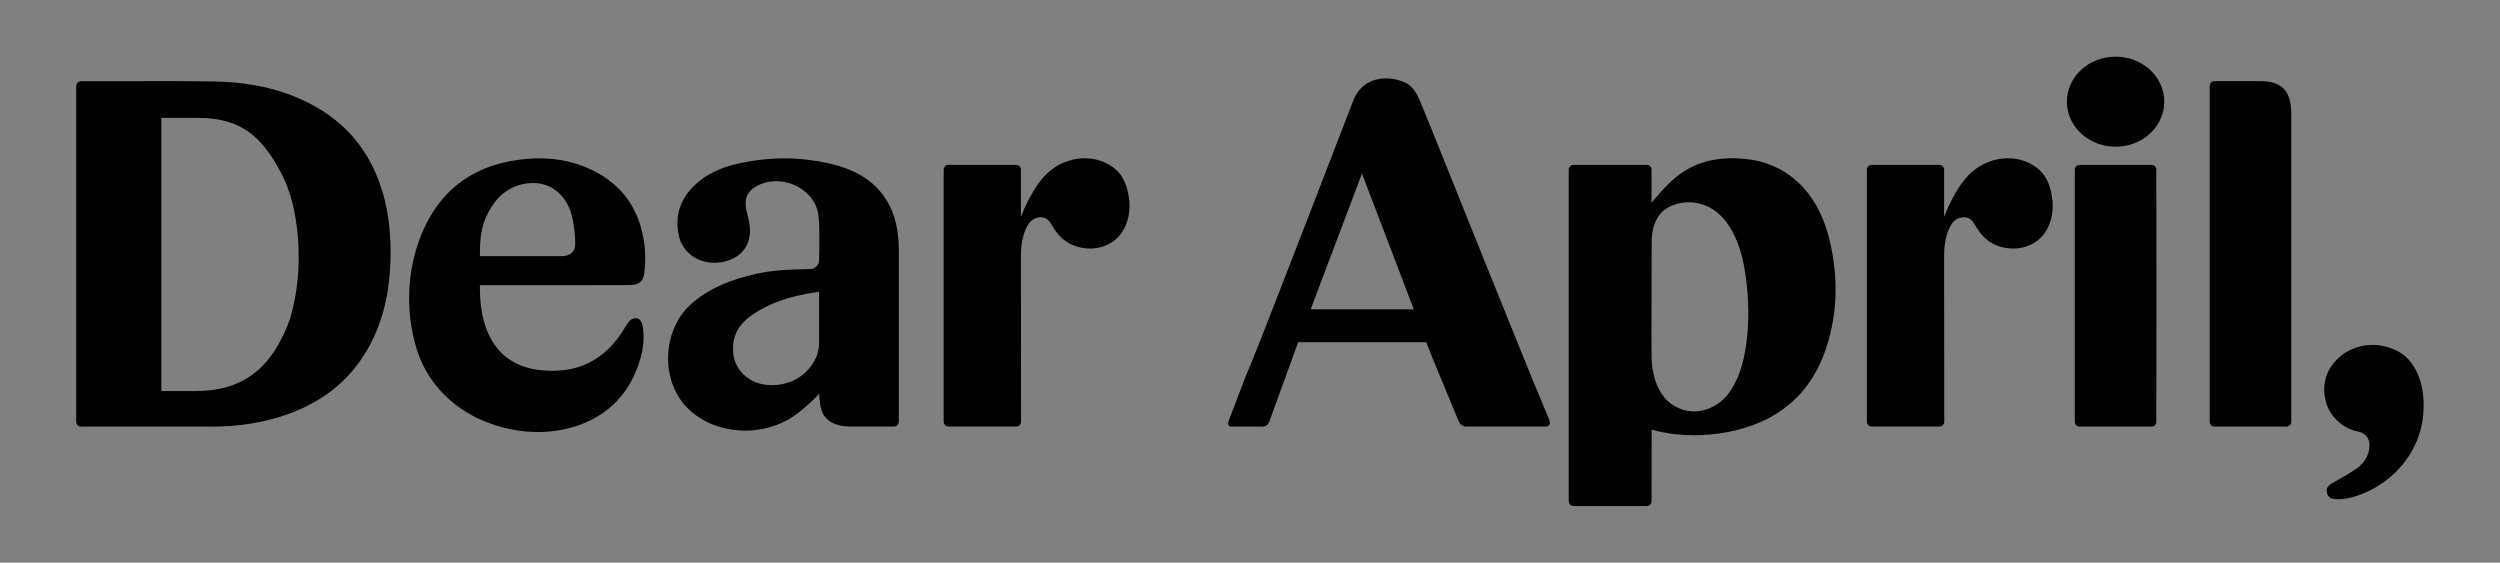
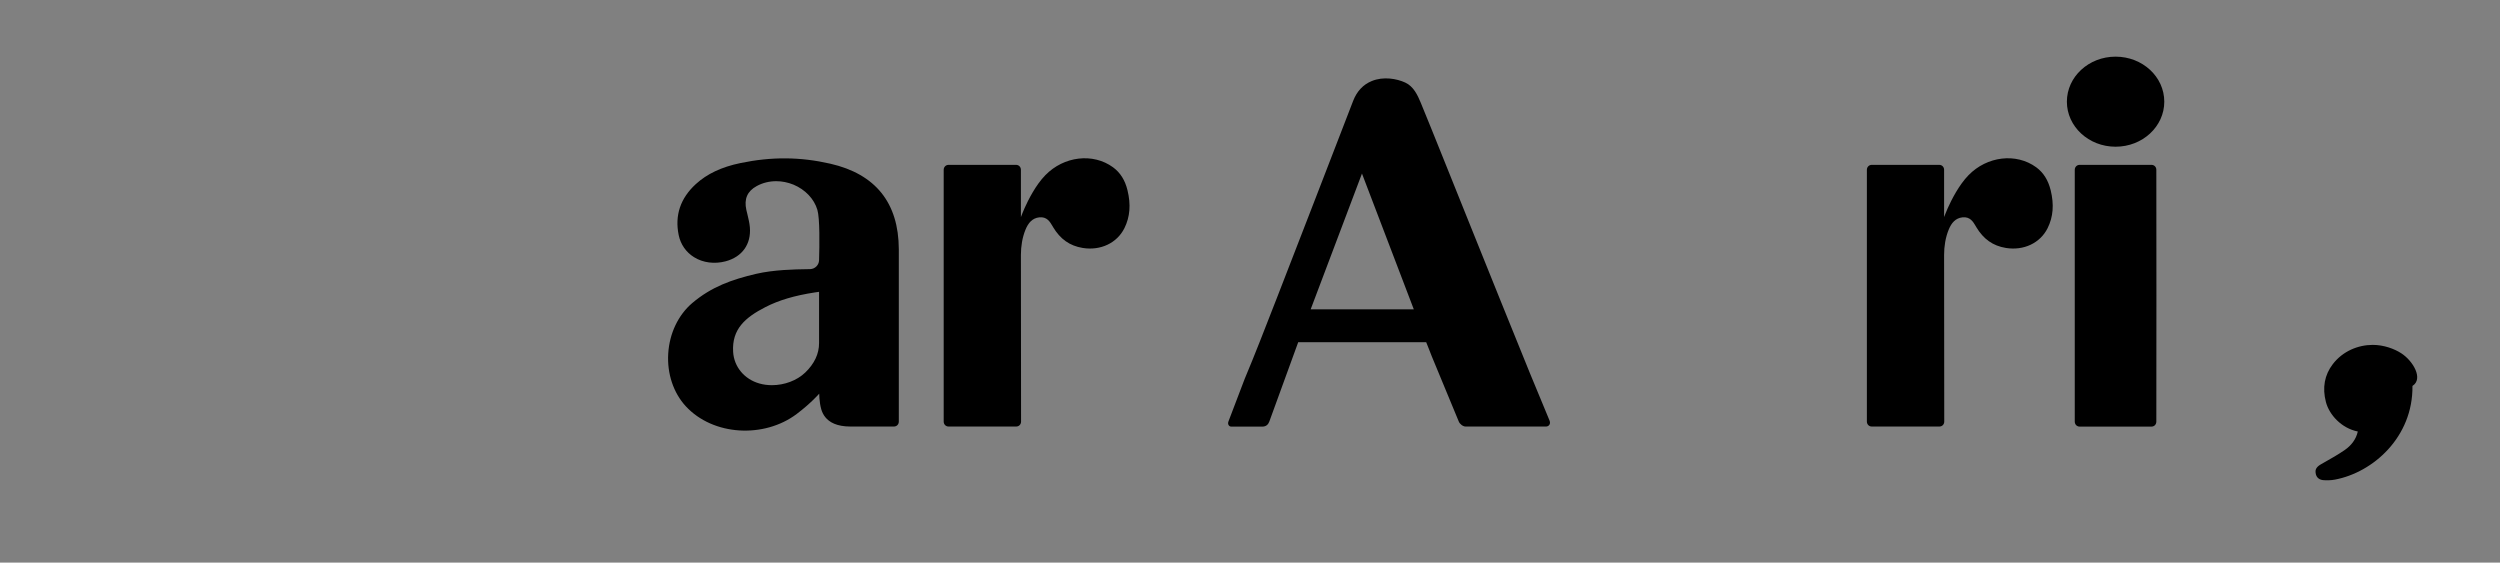
<svg xmlns="http://www.w3.org/2000/svg" xmlns:xlink="http://www.w3.org/1999/xlink" version="1.1" id="Vrstva_1" x="0px" y="0px" viewBox="0 0 3269.9 735.9" style="enable-background:new 0 0 3269.9 735.9;" xml:space="preserve">
  <rect x="0" y="0" width="3269.9" height="735.9" fill="#808080" stroke="none" />
  <style type="text/css">
	.st0{clip-path:url(#SVGID_00000067233786186816290560000006151677882143920524_);}
	.st1{clip-path:url(#SVGID_00000093146515520219945510000012967561581812575667_);fill:#FFFFFF;}
</style>
  <g>
    <defs>
      <polygon id="SVGID_1_" points="957,-457.4 958,-457.4 957,-456.4   " />
    </defs>
    <defs>
      <polygon id="SVGID_00000101781400770030623120000002492111790788745115_" points="955,-459.4 954,-459.4 955,-460.4   " />
    </defs>
    <clipPath id="SVGID_00000093893276337962242200000000778750836518188192_">
      <use xlink:href="#SVGID_1_" style="overflow:visible;" />
    </clipPath>
    <clipPath id="SVGID_00000059270877931578428670000016127766664888909736_" style="clip-path:url(#SVGID_00000093893276337962242200000000778750836518188192_);">
      <use xlink:href="#SVGID_00000101781400770030623120000002492111790788745115_" style="overflow:visible;" />
    </clipPath>
    <rect x="956" y="-458.4" style="clip-path:url(#SVGID_00000059270877931578428670000016127766664888909736_);fill:#FFFFFF;" width="2000" height="2000" />
  </g>
  <g>
-     <path d="M2282.2,207.8c-36.6-3.4-65.9,4.2-89.4,23.4c-7.1,5.8-13.2,11.9-19.7,19c-5.9,6.4-10.6,12.2-12.9,15v-43.1   c0-3.6-2.6-6.5-6.5-6.5h-95.4c-3.8,0-6.5,2.9-6.5,6.5v433.3c0,3.6,2.6,6.5,6.5,6.5h95.4c3.9,0,6.5-2.9,6.5-6.5h0l0.1-93.3   c0,0,10.4,2.5,11.7,2.8c29,5.9,59.1,5.9,89.7-0.2c64.5-12.9,107.2-49.7,126.9-109.5c15.3-46.5,16.3-95.8,3-146.6   C2376,249.5,2336.2,212.8,2282.2,207.8 M2285.2,440c-2.5,23.5-7.2,50.7-23.6,73.6c-11.1,15.5-28.6,24.5-45.9,24.5   c-5.1,0-10.3-0.8-15.2-2.4c-17.7-5.9-29.8-19.3-36-39.9c-2.5-8.5-4-17.6-4.2-26.5c-0.4-18.3-0.3-36.9-0.2-54.9   c0-7.1,0.1-14.2,0.1-21.4l0-23c0-17.7,0-35.5,0.1-53.2c0.1-14.3,3-25.2,9.2-34.4c9.6-14.2,32.4-21.2,53-16.2   c17.9,4.4,31.9,16,42.8,35.6c9.5,17.2,15.2,36.8,18.5,63.3C2287.2,392.3,2287.6,416.8,2285.2,440" />
    <path d="M2001.1,488.2c-25.9-63.6-51.9-128.3-77.1-190.9l-37.7-93.8c-9.3-23.1-18.5-46.1-28-69.1c-4.2-10.2-9.6-21.5-20.3-26.4   c-11.1-5.1-28.5-8.3-43.8-2c-11.3,4.6-19.5,13.4-24.4,26.1c-33.2,86-66.4,172-99.8,257.9l-2.9,7.4c-12.6,32.3-25.5,65.8-39.2,98.4   l-21.2,55.6c-1.3,3.5,0.8,6.6,3.7,6.6h40.7c5.1,0,7.8-3,9.1-6.6l37.8-103.8h167.4l3.2,8c1.4,3.5,2.9,7.1,4.2,10.7l35.2,85   c1.4,3.5,5.6,6.6,9,6.6h105.1c3.8,0,6.5-3.5,4.6-7.9L2001.1,488.2z M1714.3,404.6l67.1-177.6l67.8,177.6H1714.3z" />
-     <path d="M775.6,223c-21.5-10.6-44.5-15.9-69.9-15.9c-10.9,0-22.2,1-33.9,2.9c-52.4,8.6-90.8,36.3-114.1,82.4   c-24.8,48.9-29.5,110.3-12.6,164.5c12.1,38.7,39.8,70.5,78.2,89.5c42.9,20.6,91,24.4,132.1,10.3c36.7-12.6,62.6-36.9,76.9-72.3   c8.3-20.5,11-38.1,8.7-55.4c-1.5-10.9-5.8-12.3-8.1-12.6c-3.7-0.6-8.5-0.3-14.6,10.5l0,0.1c-26,44.3-63.1,62.9-113.4,56.9   c-49.7-6-77.2-43.8-77.2-106.3V373l137.9,0c19,0,37.9,0,56.9-0.1c13.7-0.1,19-4.5,20.4-16.9c1.4-12.9,1.4-25.3-0.1-36.8   C837,274.6,814.5,242.2,775.6,223 M735.1,335h-49.2c-9.5,0-19,0-28.4,0c-9.3,0-15.8,0-24.9,0h-4.9v-5.2c0-31.9,7-48.2,19.3-65.1   c9.8-13.4,24.8-22.3,41.3-24.7c14.7-2.1,29,1.1,39.6,9.7c12.6,10.2,18.2,24.2,20.4,33.8c2.7,11.6,4.1,24.6,4.1,35.8   C752.3,329.8,745,335,735.1,335" />
-     <path d="M3140.8,462.1c-9.2-6-23.1-11-37.3-11c-19,0-39.1,8-52.3,25.2c-10.8,14.1-13.9,30.8-9,49.5c4.3,16.6,20.2,34.3,41.7,38.6   c13.1,2.6,17.1,12.8,14.6,24.8c-2.2,10.2-8.6,18.3-16.8,24c-8.8,6.1-18.3,11.5-27.4,16.6l-4.2,2.4c-7.1,4.1-7.1,8.1-6.8,10.9   c0.7,6.9,5.6,9.3,9.9,9.7c4.6,0.4,10.3,0.3,15.5-0.7c49.7-9.4,102.1-55.5,101.3-122.5C3170.1,495.4,3156,471.9,3140.8,462.1" />
-     <path d="M418.4,142.9c-38.7-23.5-84-35.4-138.3-36.3c-39.5-0.7-74.2-0.5-110.9-0.4h-63c-3.9,0-6.5,2.9-6.5,6.5v438.8   c0,3.6,2.6,6.5,6.5,6.5h116.6c18.2,0,36.1,0,55.1,0c34.3-0.1,65.1-4.9,94.3-14.8c53.8-18.3,91.4-50.4,114.9-98.3   c15.5-31.6,23.3-68.2,23.8-110.5c0.4-35.4-4.1-66.1-13.9-93.6C482.2,198.4,455.7,165.5,418.4,142.9 M379.3,417.3l-0.1,0.3   c-23.9,65.4-62.2,93.9-124.3,93.9H211V154.2h48.5c57.9,0,83.8,27,107,69.7c12.9,23.9,20.3,51.6,23.2,87.3   C392.6,348.5,389.1,384.2,379.3,417.3" />
+     <path d="M3140.8,462.1c-9.2-6-23.1-11-37.3-11c-19,0-39.1,8-52.3,25.2c-10.8,14.1-13.9,30.8-9,49.5c4.3,16.6,20.2,34.3,41.7,38.6   c-2.2,10.2-8.6,18.3-16.8,24c-8.8,6.1-18.3,11.5-27.4,16.6l-4.2,2.4c-7.1,4.1-7.1,8.1-6.8,10.9   c0.7,6.9,5.6,9.3,9.9,9.7c4.6,0.4,10.3,0.3,15.5-0.7c49.7-9.4,102.1-55.5,101.3-122.5C3170.1,495.4,3156,471.9,3140.8,462.1" />
    <path d="M2663.3,218.8c-26.2-19.1-64.3-14.6-88.6,10.4c-12.5,12.8-22.2,32.1-27.1,43c-2.6,5.8-3.2,7.9-4.8,11.7v-61.8   c0-3.6-2.6-6.5-6.5-6.5h-88c-3.8,0-6.5,2.9-6.5,6.5v329.3c0,3.6,2.7,6.5,6.5,6.5h88.2c3.9,0,6.5-2.9,6.5-6.5c0,0-0.2-182.4-0.2-218   c0-11.2,1.8-22.7,6-33c3.6-8.9,9-15.1,17.9-16.1c10.2-1.2,14.2,6,17.3,11.2l0.8,1.4c9.5,15.9,21.8,24.6,38.8,27.4   c23.4,3.8,44.9-6.4,54.6-25.9c7.3-14.7,8.6-30.8,4-49.6C2678.9,235.6,2672.8,225.8,2663.3,218.8" />
    <path d="M1455.8,218.8c-26.2-19.1-64.3-14.6-88.6,10.4c-12.5,12.8-22.2,32.1-27.1,43c-2.6,5.8-3.2,7.9-4.8,11.7v-61.8   c0-3.6-2.6-6.5-6.5-6.5h-88c-3.8,0-6.5,2.9-6.5,6.5v329.3c0,3.6,2.7,6.5,6.5,6.5h88.2c3.9,0,6.5-2.9,6.5-6.5c0,0-0.2-182.4-0.2-218   c0-11.2,1.8-22.7,6-33c3.6-8.9,9-15.1,17.9-16.1c10.2-1.2,14.2,6,17.3,11.2l0.8,1.4c9.5,15.9,21.8,24.6,38.8,27.4   c23.4,3.8,44.9-6.4,54.6-25.9c7.3-14.7,8.6-30.8,4-49.6C1471.5,235.6,1465.3,225.8,1455.8,218.8" />
    <path d="M2820.4,222.1c0-3.6-2.6-6.5-6.5-6.5h-93.7c-3.8,0-6.5,2.9-6.5,6.5v329.3c0,3.6,2.6,6.6,6.5,6.6h93.7   c3.9,0,6.5-2.9,6.5-6.6C2820.5,551.4,2820.6,222.1,2820.4,222.1L2820.4,222.1z" />
-     <path d="M2956,106.1h-59.3c-3.8,0-6.5,2.9-6.5,6.5v438.8c0,3.6,2.6,6.6,6.5,6.6h93.7c3.9,0,6.5-2.9,6.5-6.6v-402   C2996.9,120.6,2986.4,106.1,2956,106.1" />
    <path d="M1086,214.1c-39.4-9-76.8-9.3-117.6-0.8c-24.6,5.1-43.7,14.1-58.3,27.5c-20.2,18.5-27.7,40.9-22.4,66.7   c2.5,12.1,9.6,22.4,20.1,28.9c11.7,7.3,26.7,9.2,41.2,5.4c21.8-5.8,33.6-22.4,31.8-44.5c-0.5-5.6-1.8-11.1-3.2-16.9   c-0.5-1.9-0.9-3.8-1.4-5.8c-3.2-14.3,1.2-24.5,13.5-31.2c7.8-4.3,16.6-6.4,25.6-6.4c7.5,0,15.1,1.5,22.5,4.5   c15.4,6.4,27.1,18.7,31.3,33c3.3,11.2,2.8,46.1,2.2,65.9c-0.2,6.3-5.3,11.4-11.6,11.6l-4.9,0.1c-14.9,0.2-42.6,0.7-65.9,6.1   c-31.9,7.5-58.3,16.9-83.5,38.2c-18.3,15.6-29.8,39.7-31.4,66.1c-1.6,26.2,6.8,51.3,22.9,68.8c35.9,38.9,102.6,42.2,145.1,10.2   c18.5-13.9,29.5-26.6,29.5-26.6c0,2.8,0.4,9.1,1.1,13.2c1.3,7.1,3.7,29.8,39.8,29.8h56.7c3.9,0,6.5-2.9,6.5-6.5l0-225.4   C1175.4,265.4,1145.3,227.7,1086,214.1 M1053.3,487.2c-11,10.6-27.5,16.6-43.6,16.6c-5.6,0-11.2-0.7-16.4-2.2   c-19.8-5.6-33.3-21.9-34.4-41.5c-1.7-29.6,15.7-44.8,42.2-58.4c17.5-9,38-15.1,64.6-19.2l5.6-0.8l0,25.4c0,14.1,0,26.2,0,41.5   C1071.4,462.9,1065,475.9,1053.3,487.2" />
    <path d="M2767.1,74.1c-35.2,0-63.7,26.4-63.7,58.9c0,32.5,28.5,58.9,63.7,58.9c35.2,0,63.7-26.4,63.7-58.9   C2830.8,100.4,2802.3,74.1,2767.1,74.1" />
  </g>
</svg>